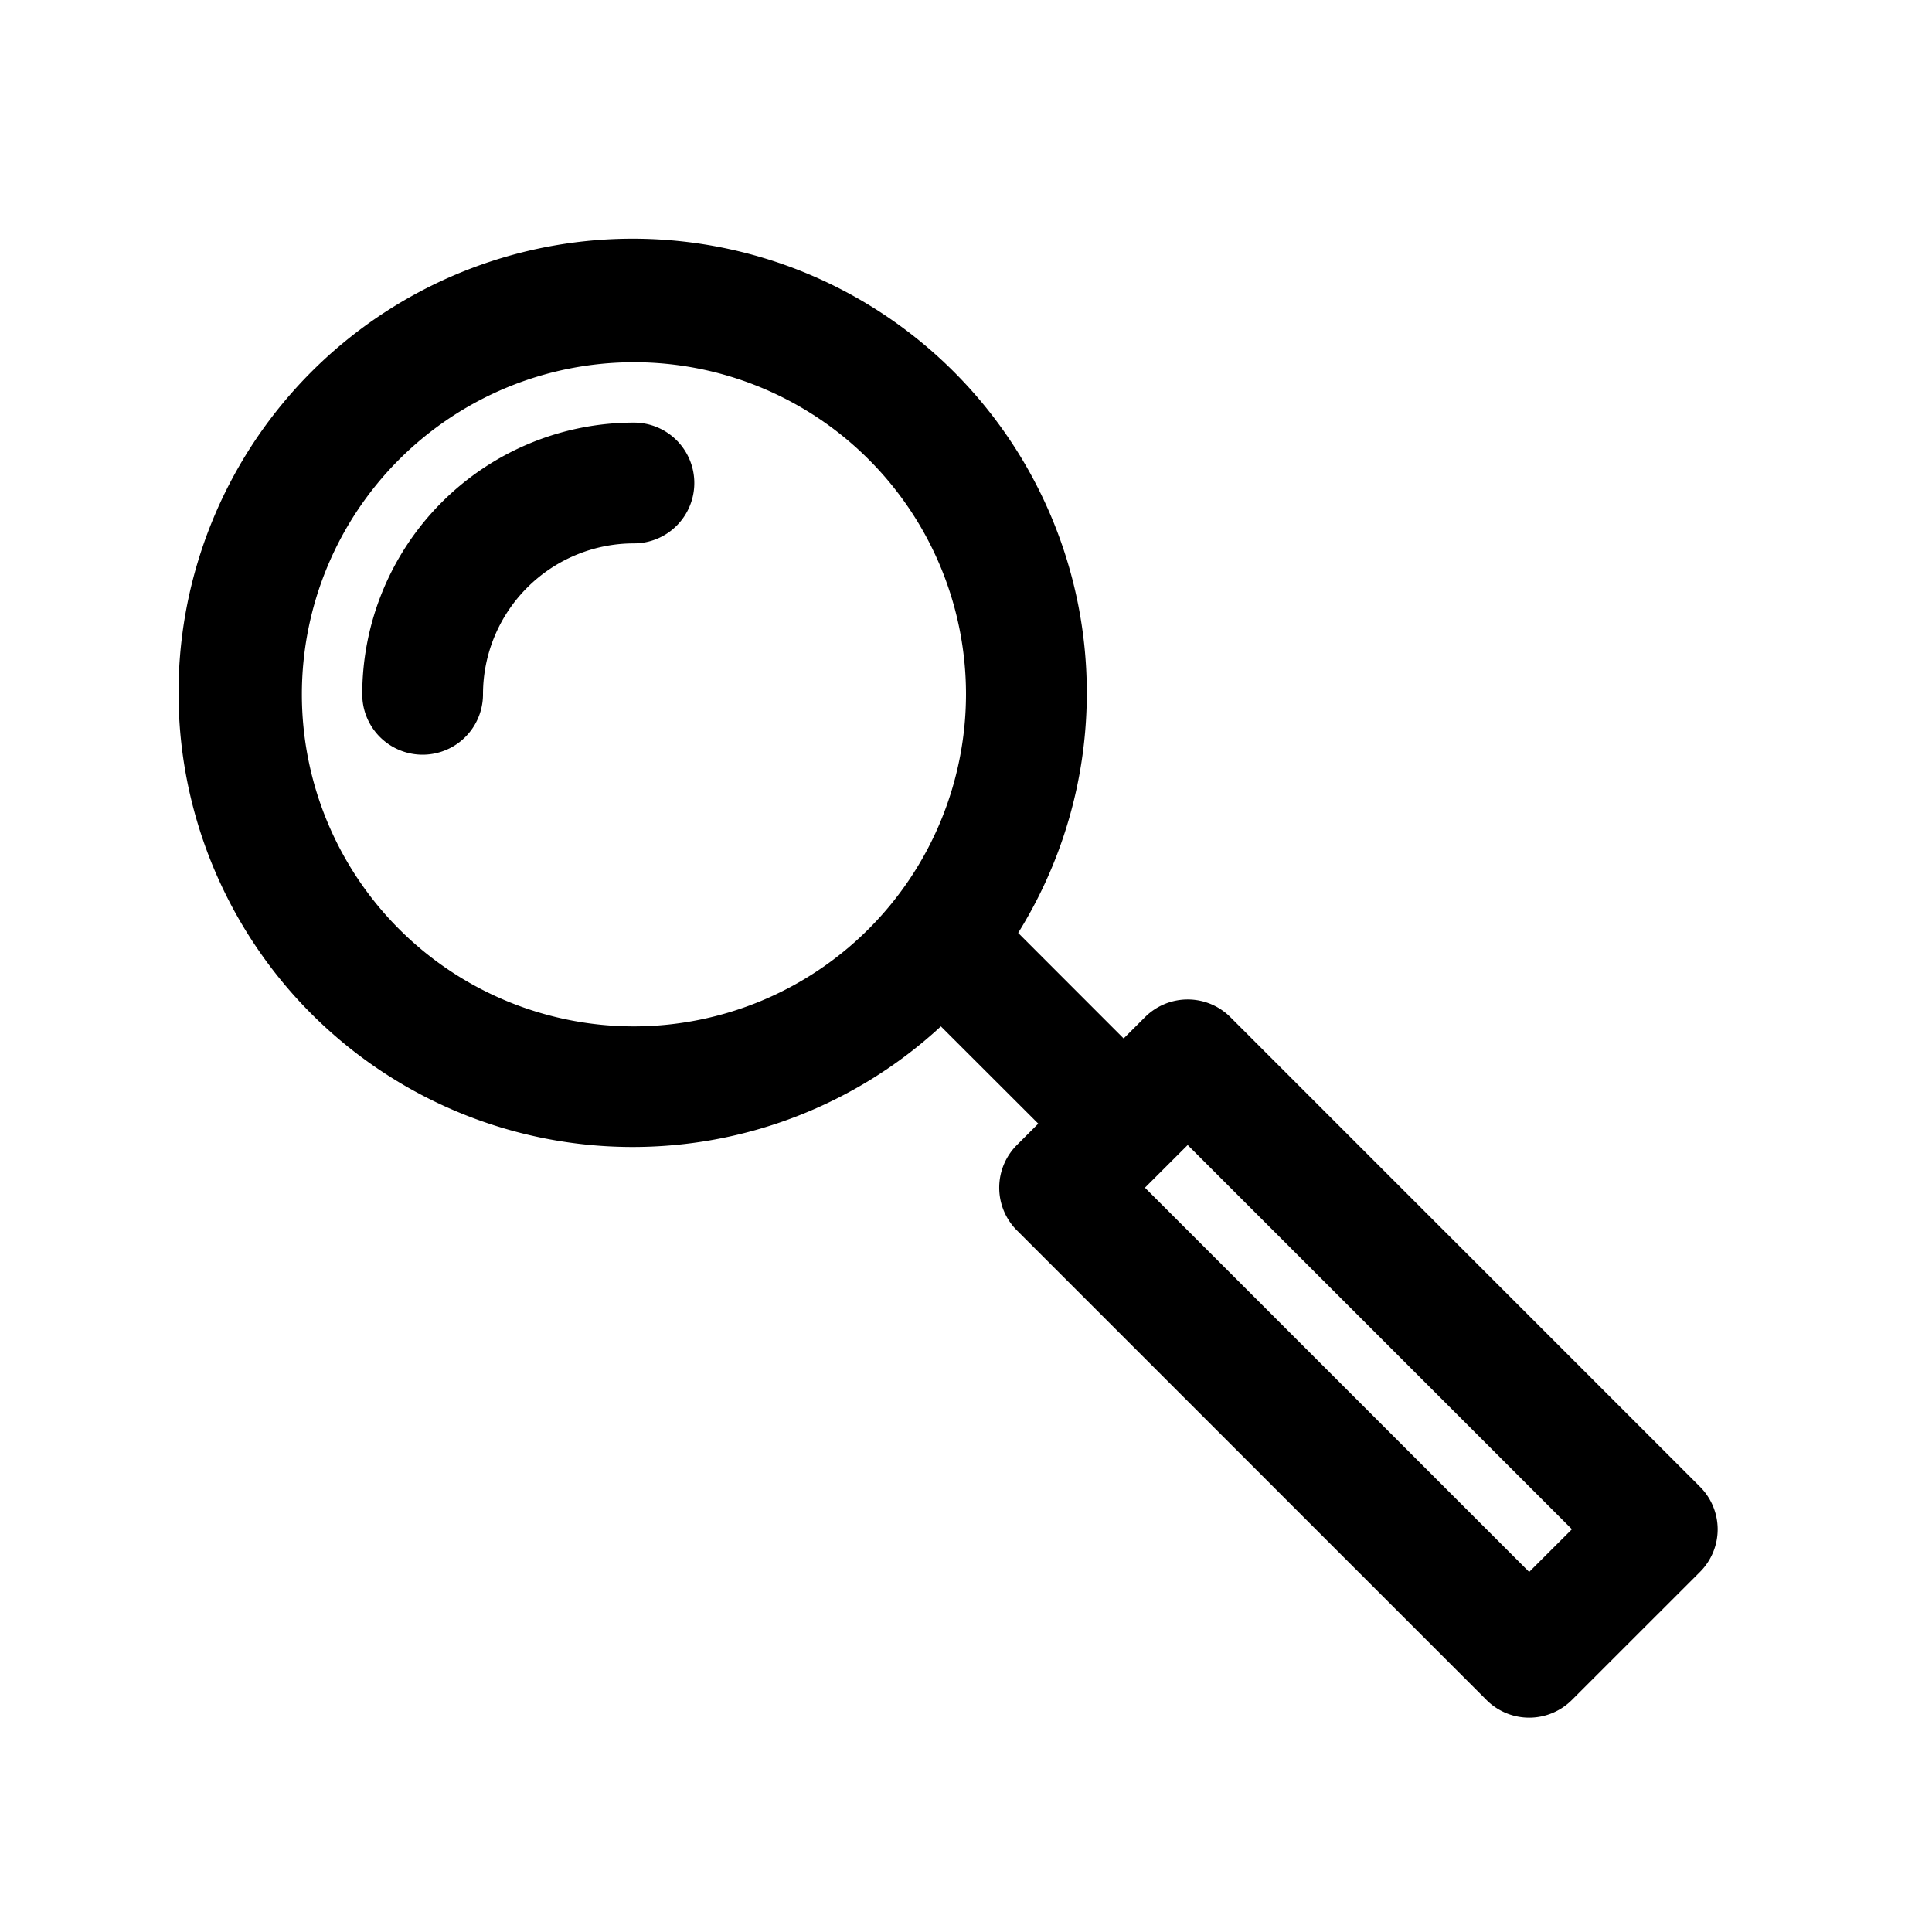
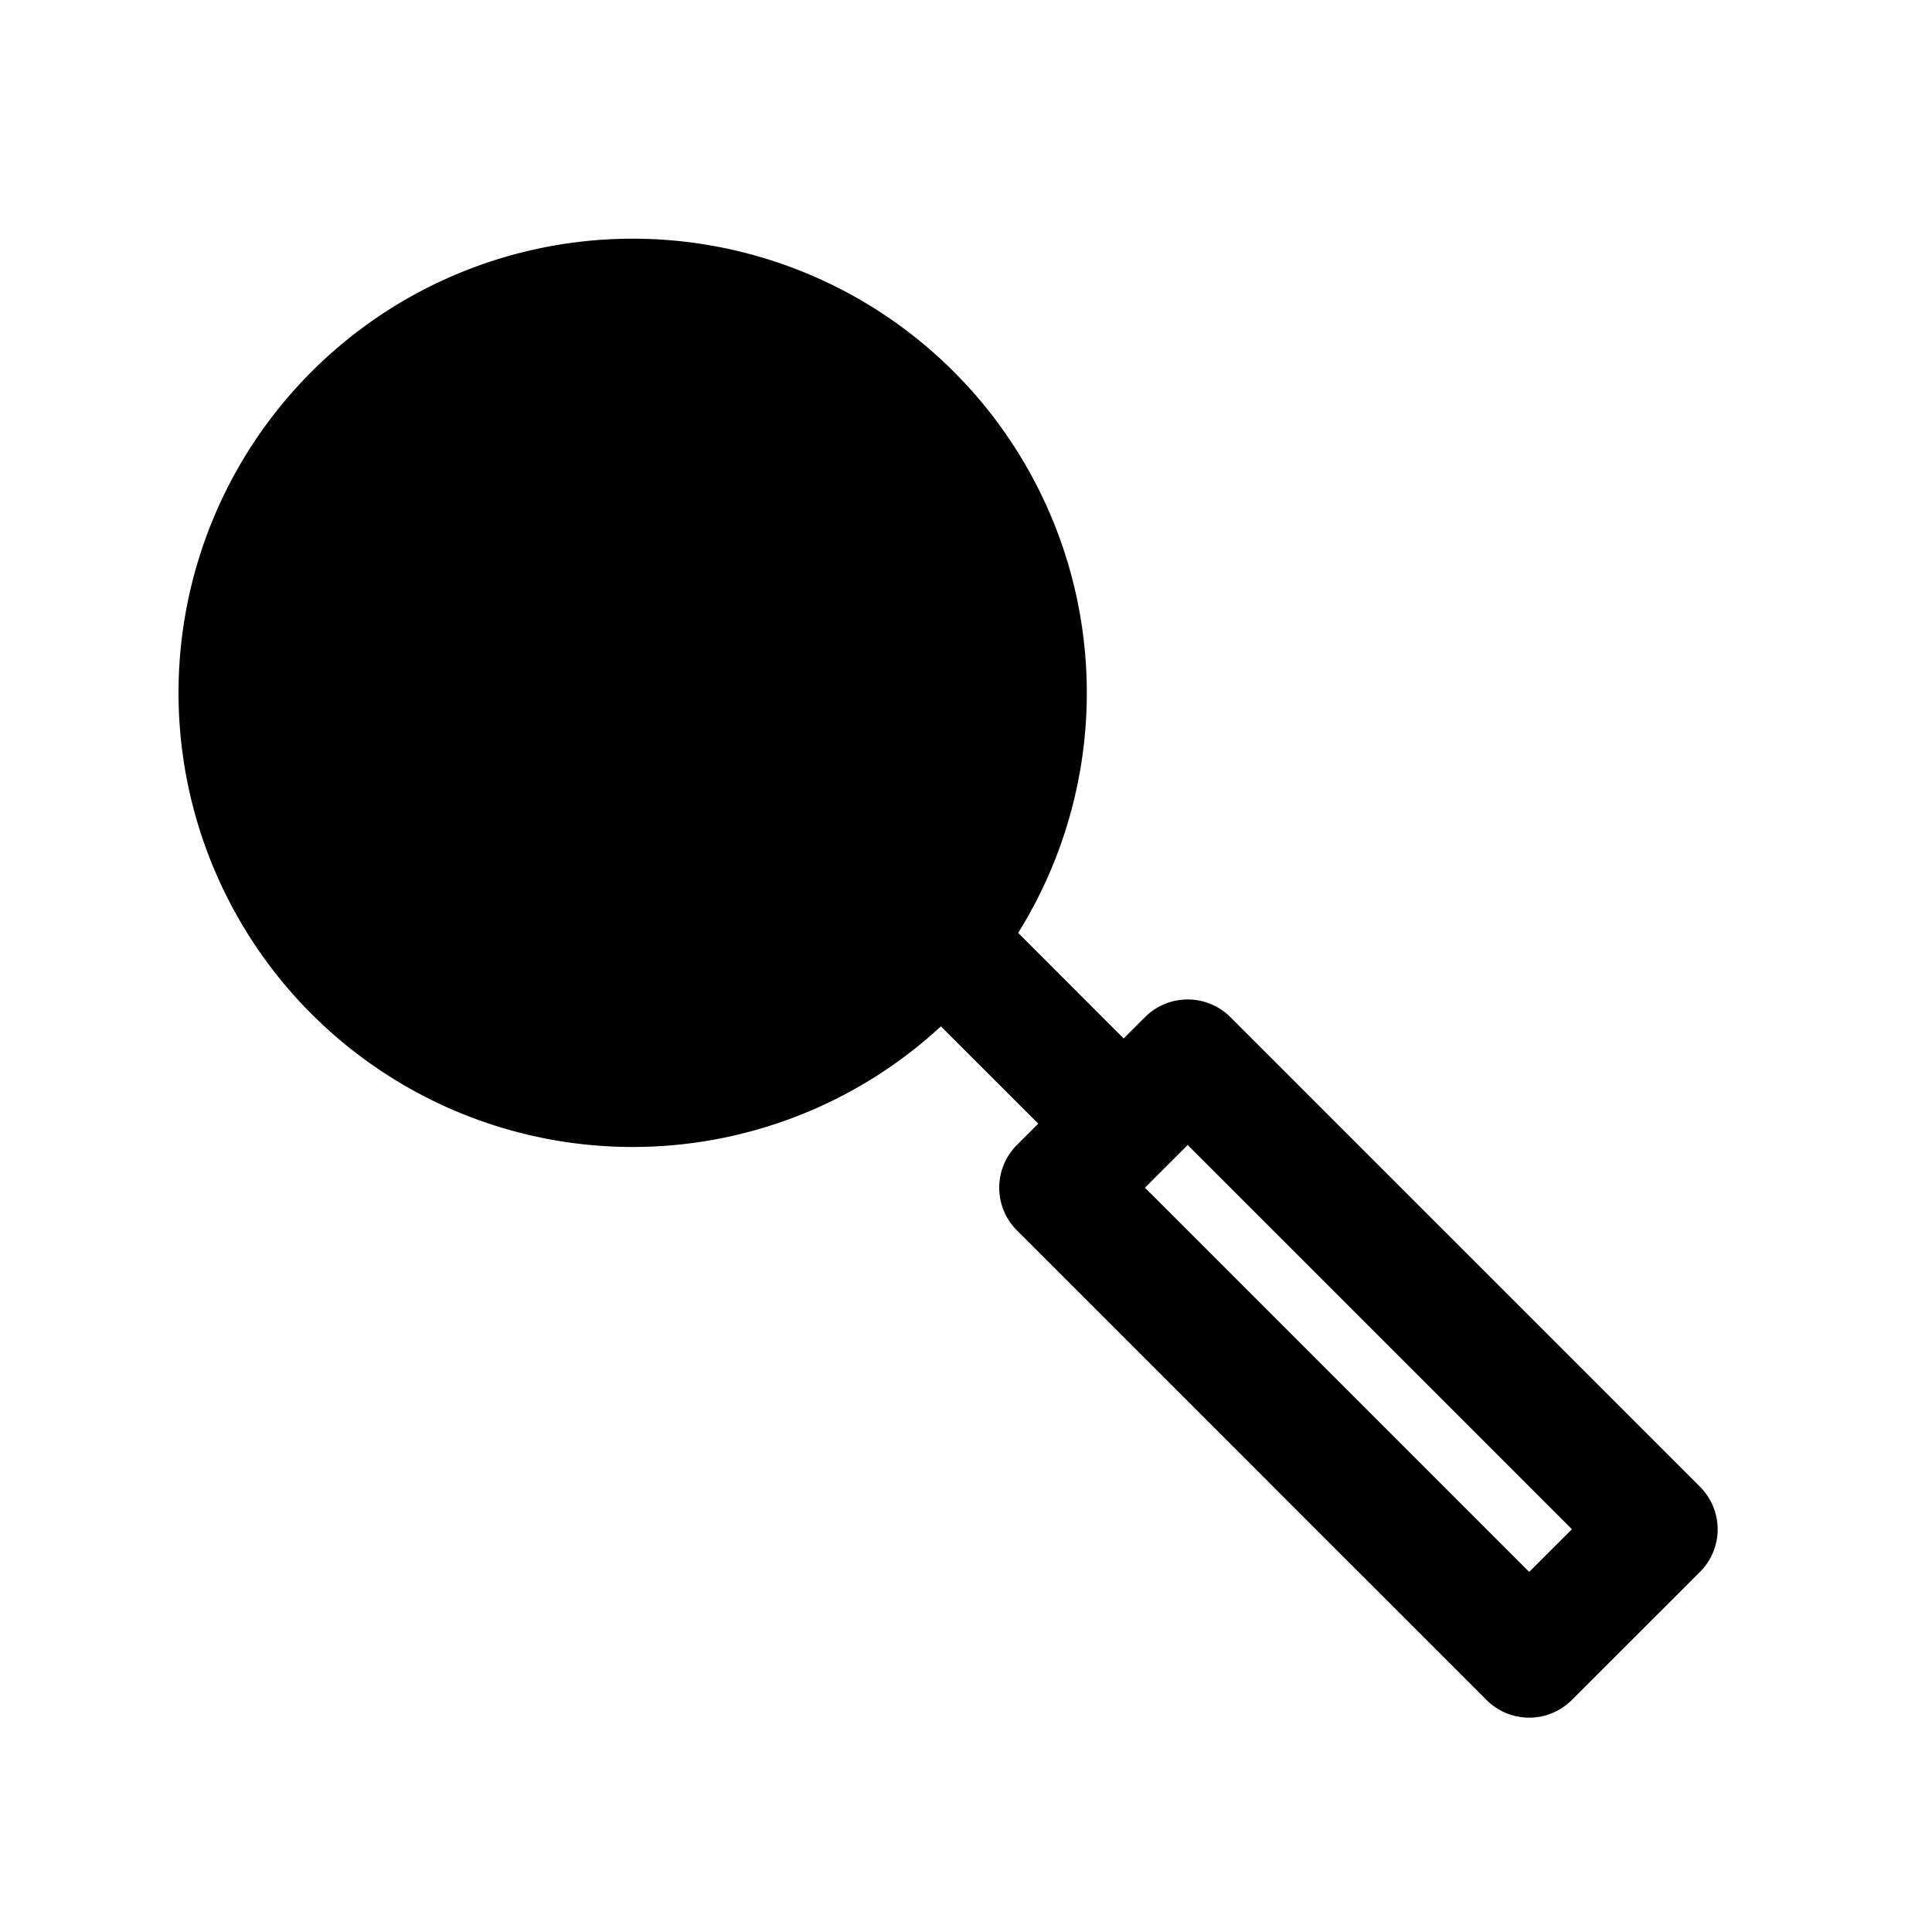
<svg xmlns="http://www.w3.org/2000/svg" fill="#000000" width="800px" height="800px" viewBox="0 0 32 32">
  <title />
-   <path d="M11.5,8a1,1,0,0,1-1,1A2.5,2.5,0,0,0,8,11.5a1,1,0,0,1-2,0A4.5,4.5,0,0,1,10.5,7,1,1,0,0,1,11.5,8ZM28.45,25.329a1,1,0,0,1-.293.707l-2.122,2.121a1,1,0,0,1-1.414,0l-7.778-7.778a1,1,0,0,1,0-1.414l.354-.354L15.584,17a7.522,7.522,0,1,1,1.28-1.548L18.611,17.2l.354-.353a1,1,0,0,1,1.414,0l7.778,7.778A1,1,0,0,1,28.45,25.329ZM16,11.5A5.5,5.5,0,1,0,10.5,17,5.507,5.507,0,0,0,16,11.5ZM26.036,25.329l-6.364-6.364-.708.707,6.364,6.364Z" />
+   <path d="M11.5,8a1,1,0,0,1-1,1A2.5,2.5,0,0,0,8,11.5a1,1,0,0,1-2,0A4.5,4.5,0,0,1,10.5,7,1,1,0,0,1,11.5,8ZM28.45,25.329a1,1,0,0,1-.293.707l-2.122,2.121a1,1,0,0,1-1.414,0l-7.778-7.778a1,1,0,0,1,0-1.414l.354-.354L15.584,17a7.522,7.522,0,1,1,1.28-1.548L18.611,17.2l.354-.353a1,1,0,0,1,1.414,0l7.778,7.778A1,1,0,0,1,28.45,25.329ZM16,11.5ZM26.036,25.329l-6.364-6.364-.708.707,6.364,6.364Z" />
</svg>